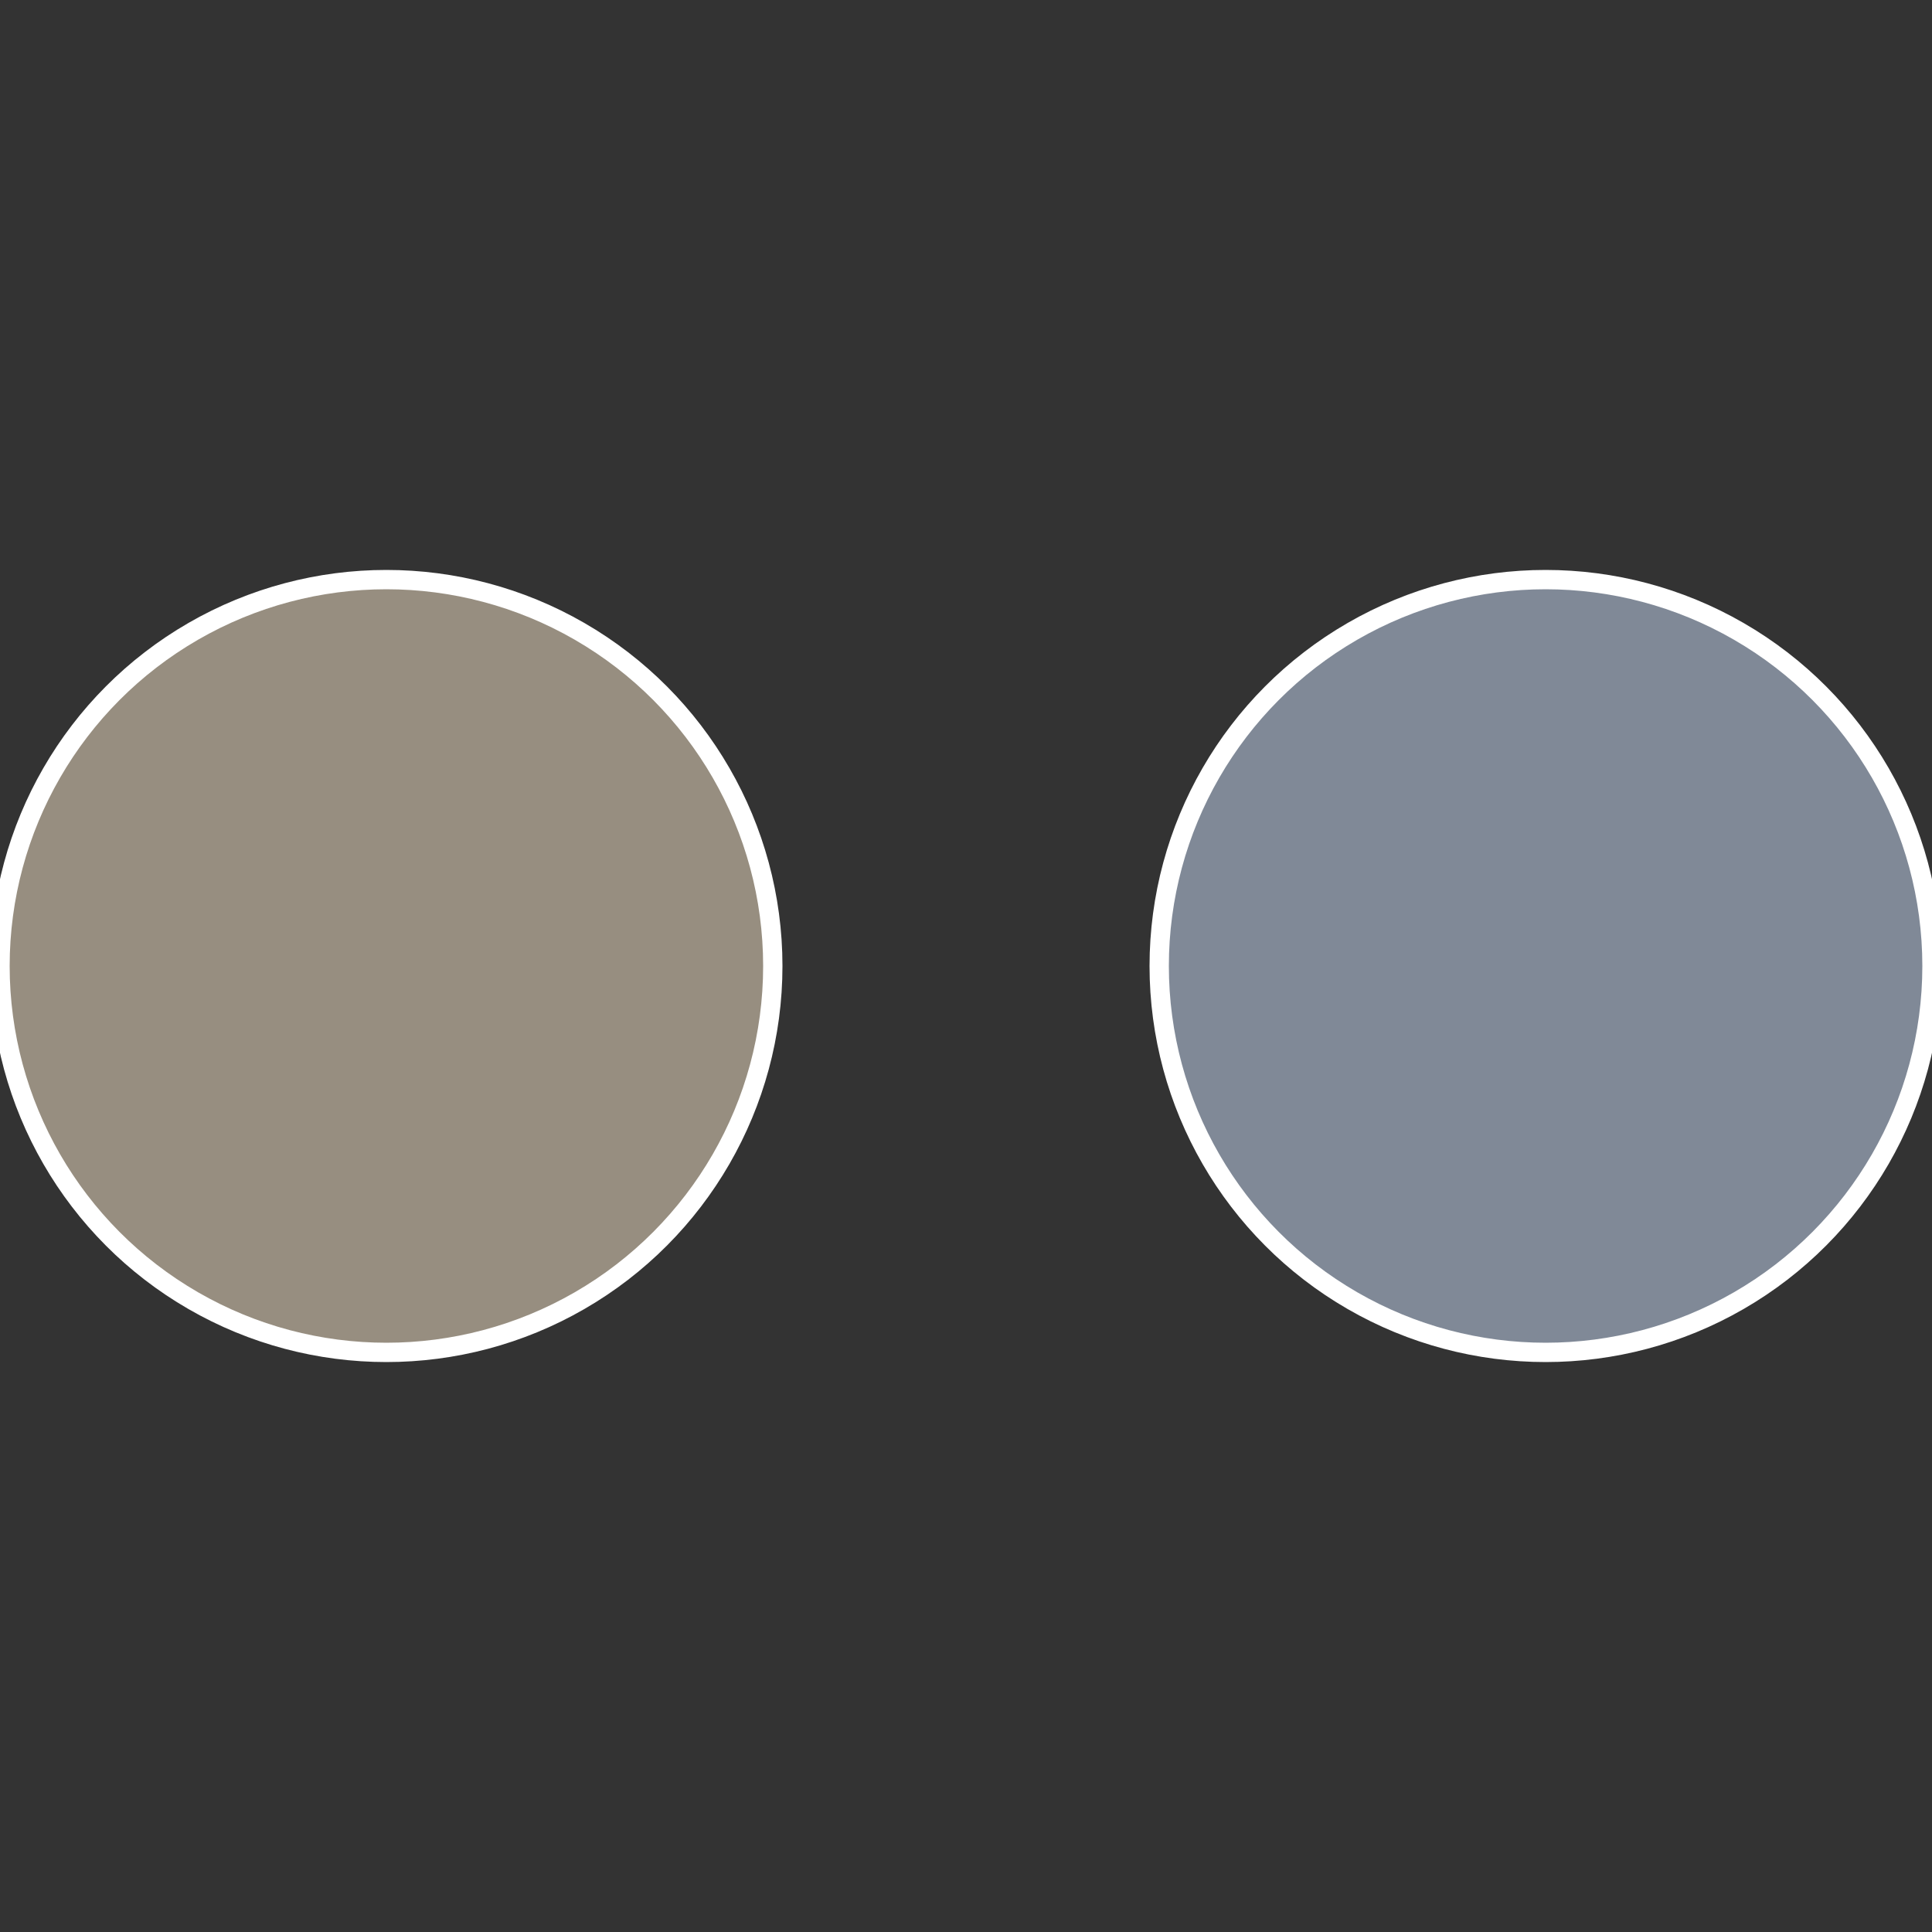
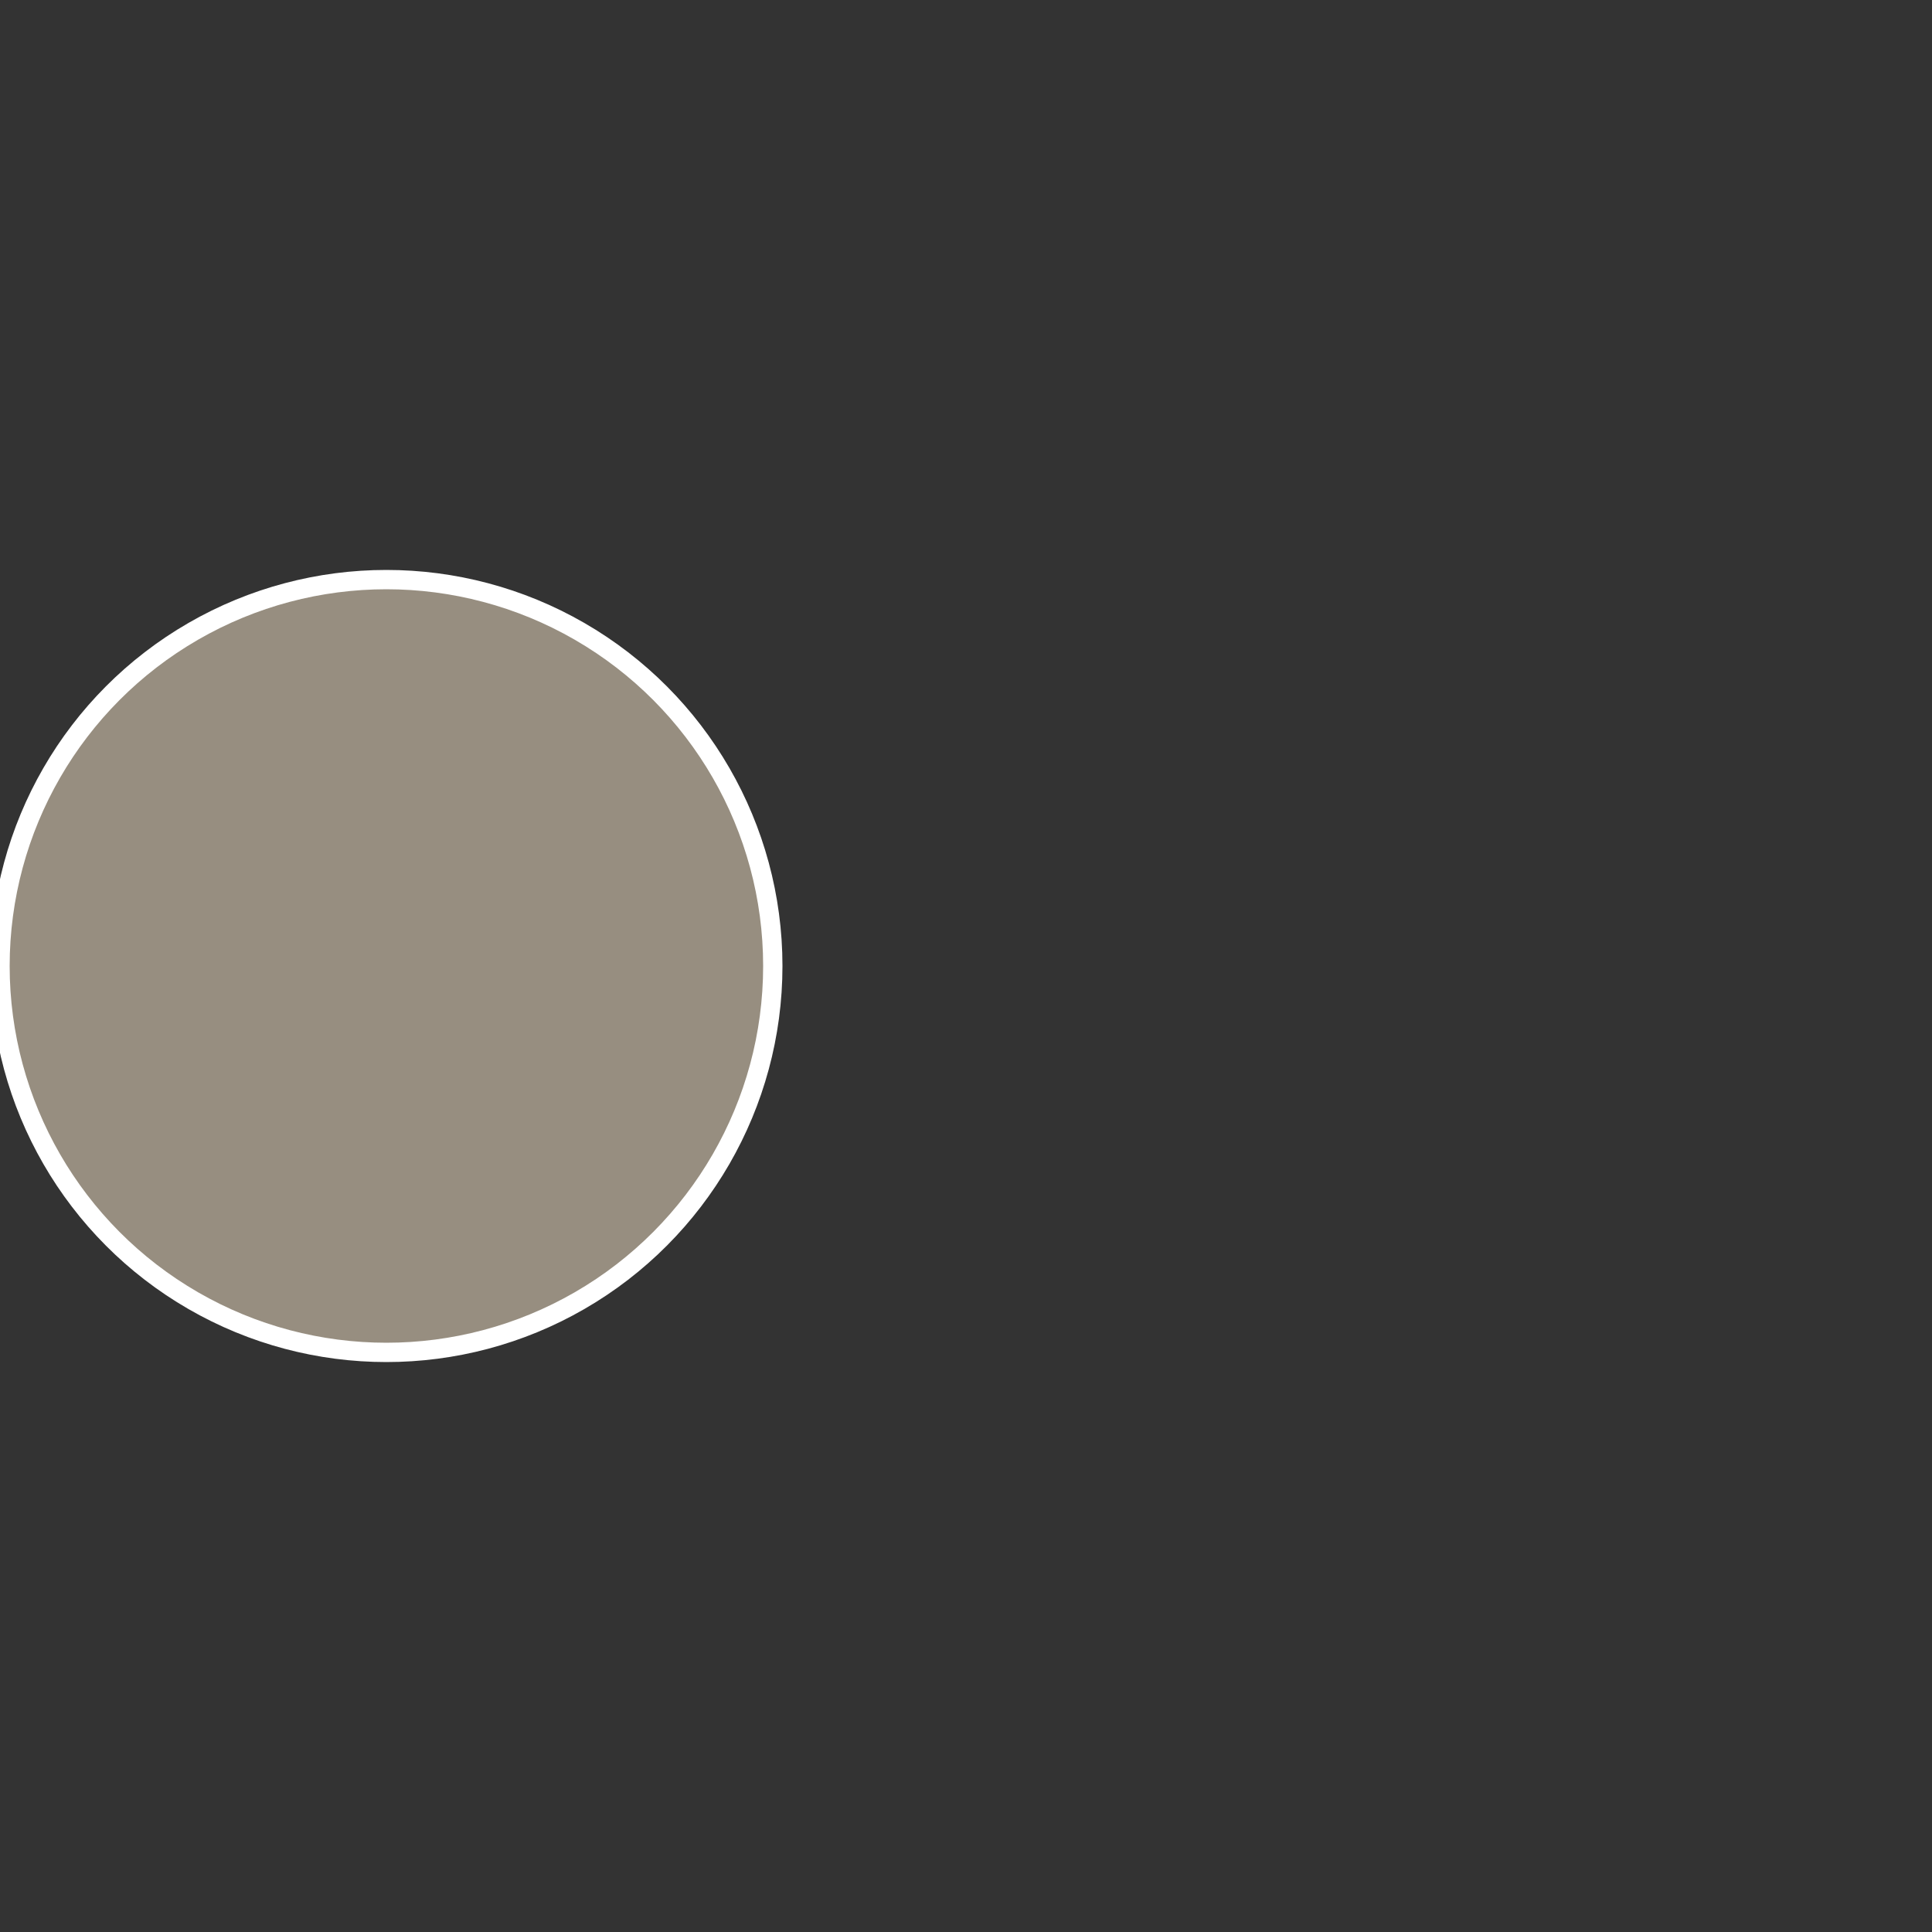
<svg xmlns="http://www.w3.org/2000/svg" width="500" height="500" viewBox="-1 -1 2 2">
  <rect x="-1" y="-1" width="2" height="2" fill="#333333" stroke="none" />
-   <circle cx="0.6" cy="0" r="0.4" fill="#808997" stroke="#fff" stroke-width="1%" />
  <circle cx="-0.6" cy="7.3478807948841E-17" r="0.4" fill="#978e80" stroke="#fff" stroke-width="1%" />
</svg>